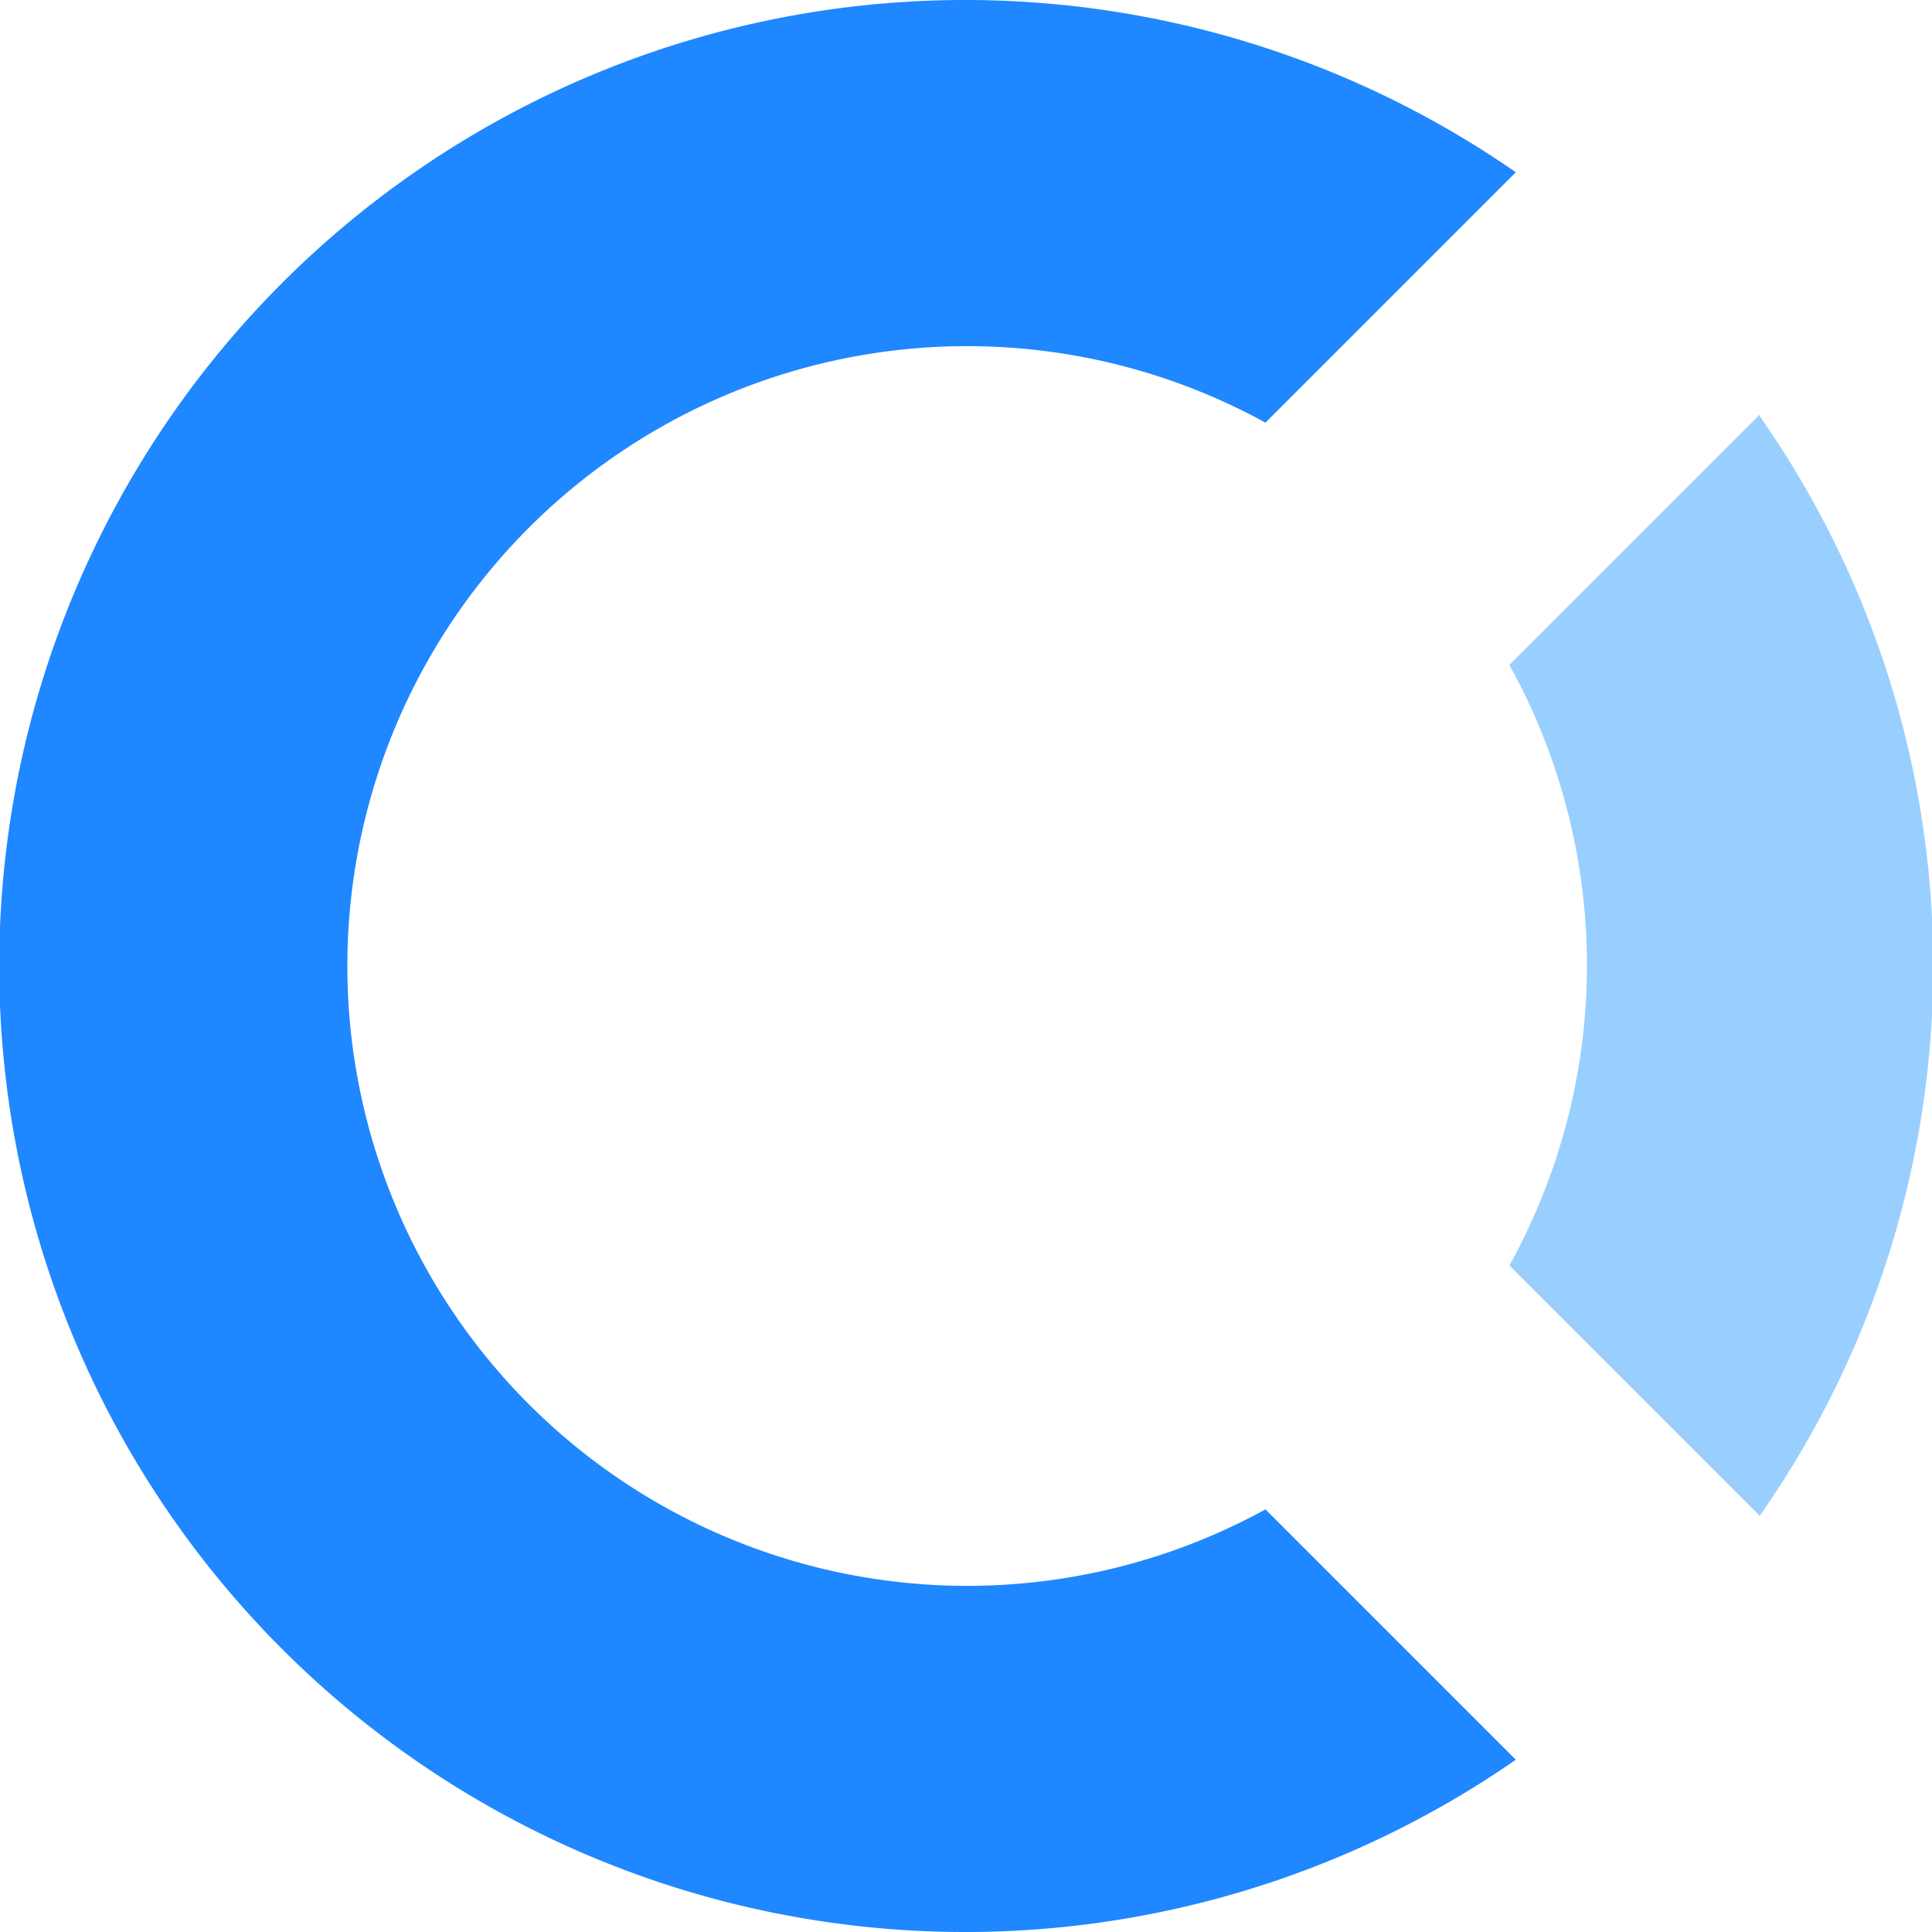
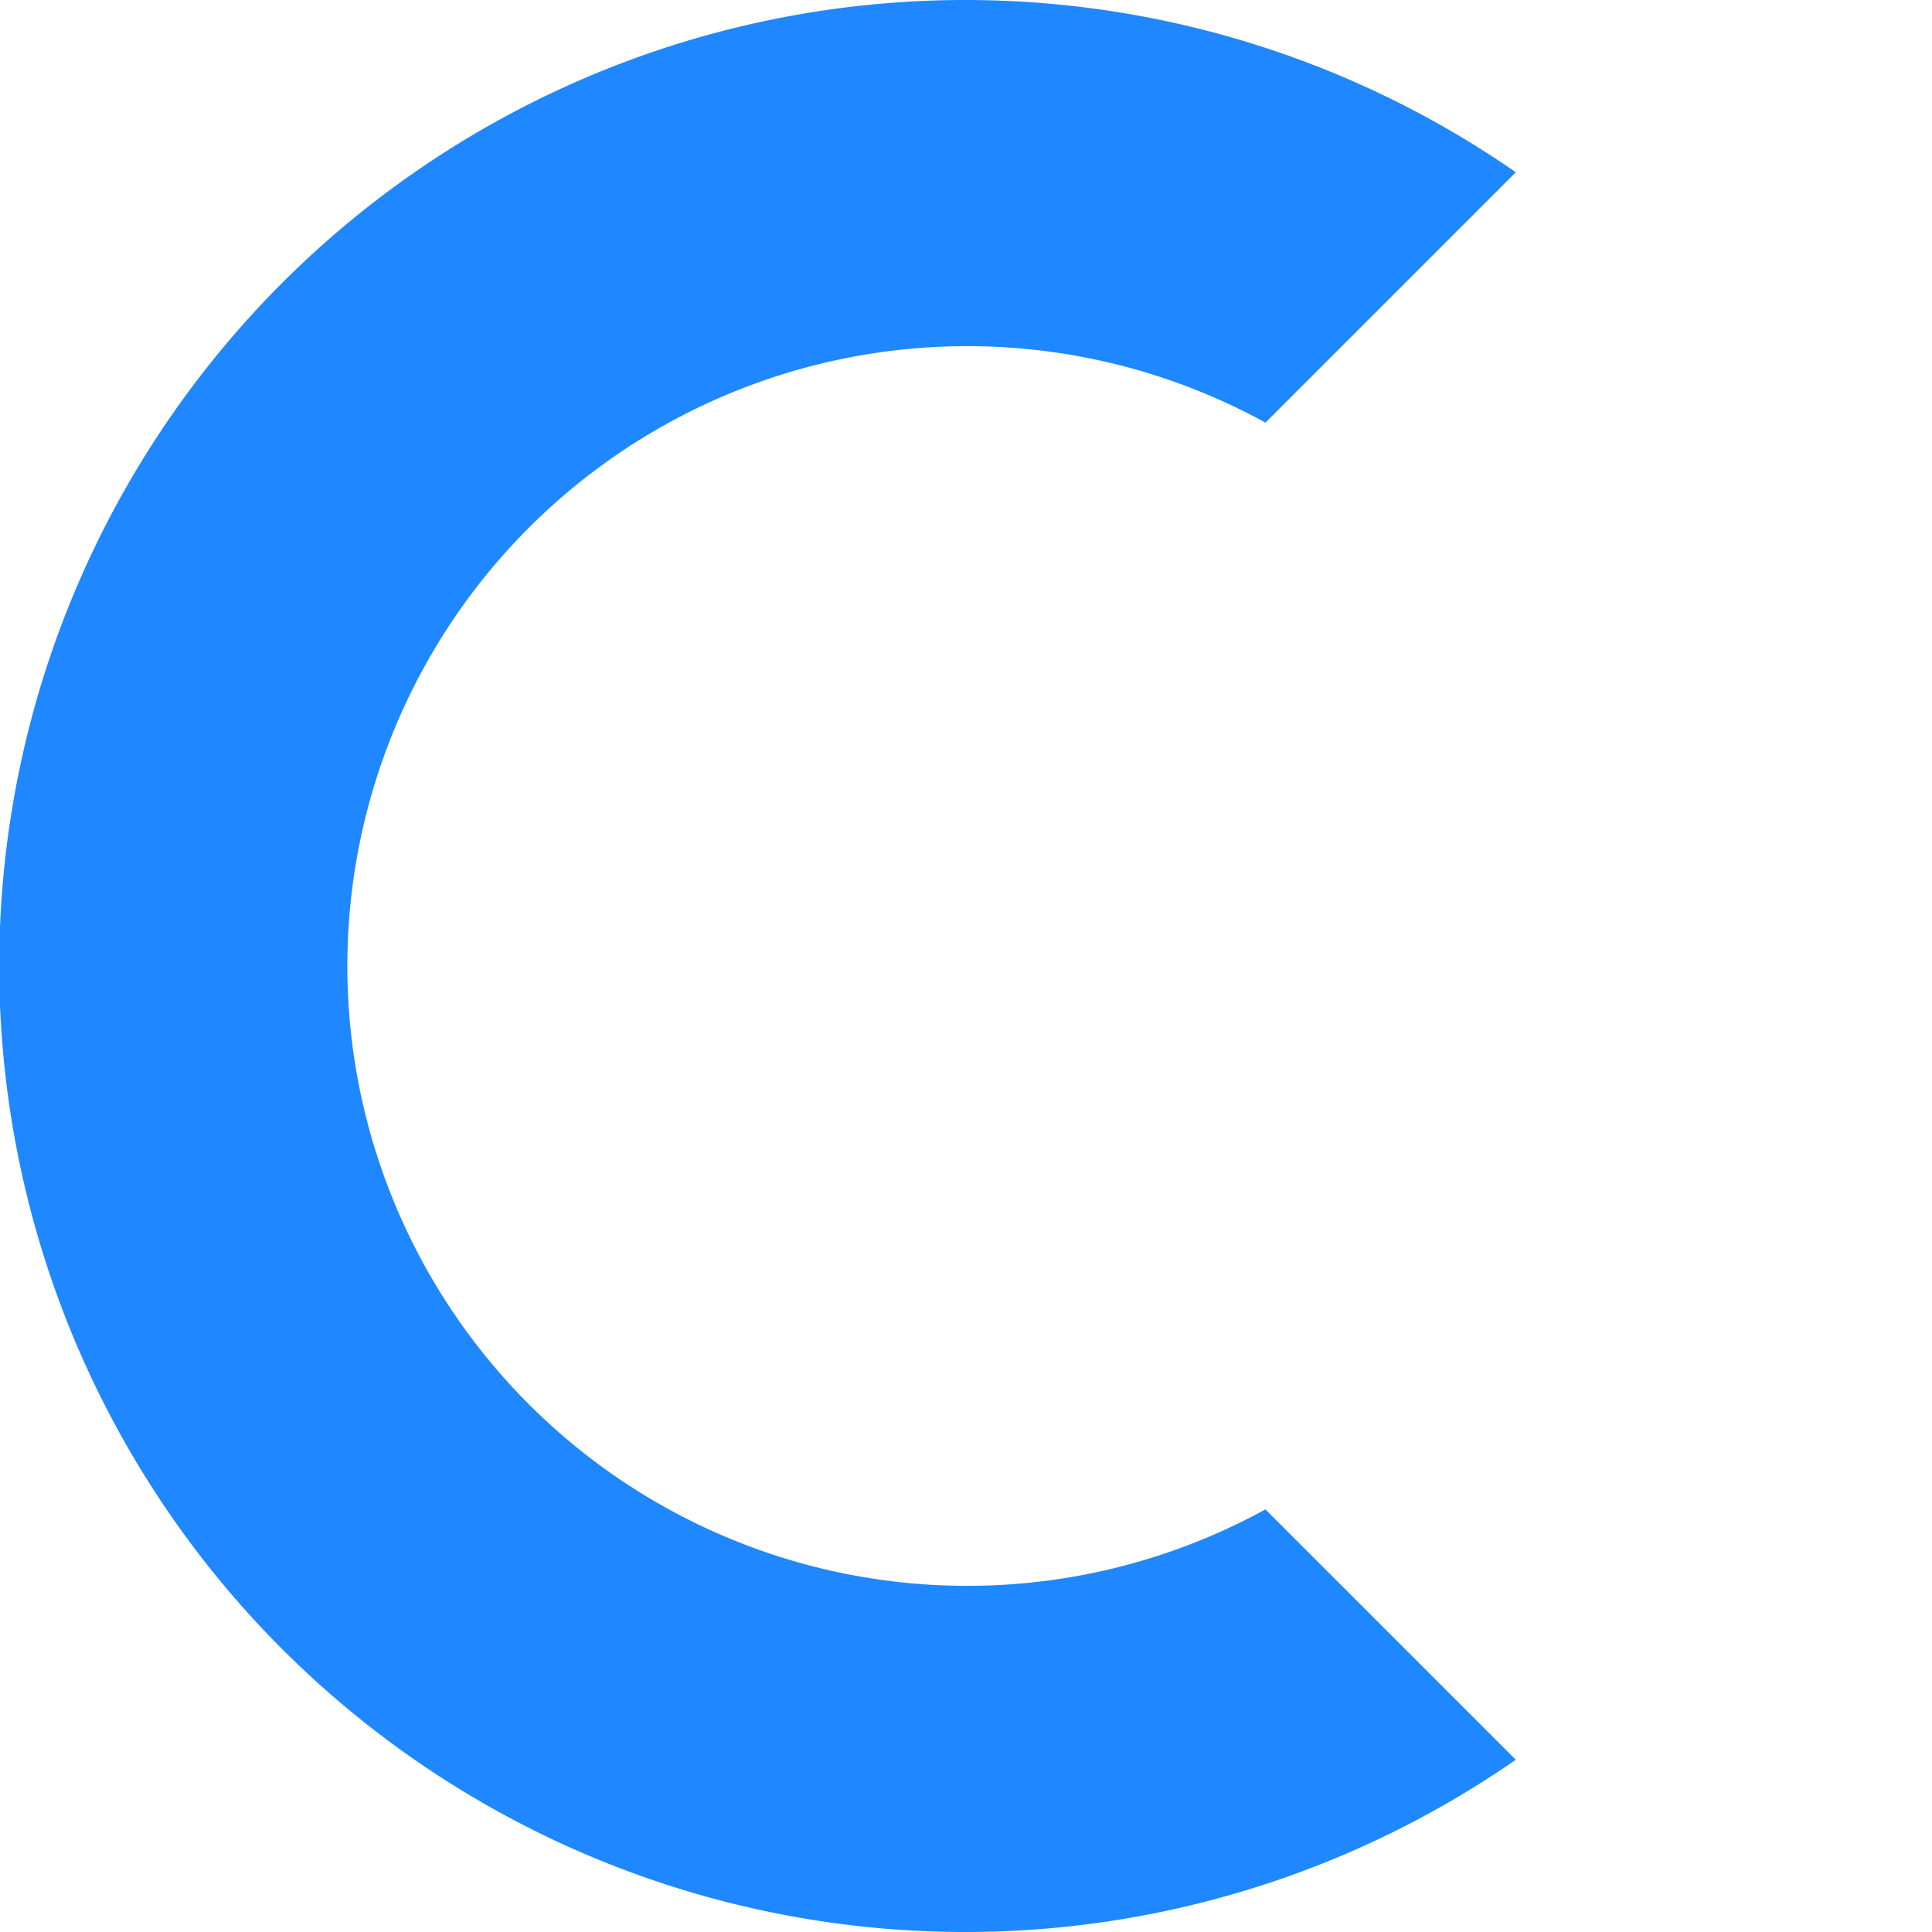
<svg xmlns="http://www.w3.org/2000/svg" viewBox="0 0 24 24">
-   <path fill="#99cfff" fill-rule="evenodd" d="M21.86 5.17a11.9 11.9 0 0 1 0 13.66l-3.11-3.11a7.7 7.7 0 0 0 0-7.46l3.11-3.11Z" />
  <path fill="#1f87ff" fill-rule="evenodd" d="m18.83 2.14-3.11 3.11a7.7 7.7 0 1 0 0 13.5l3.11 3.11a12 12 0 1 1 0-19.72" />
</svg>